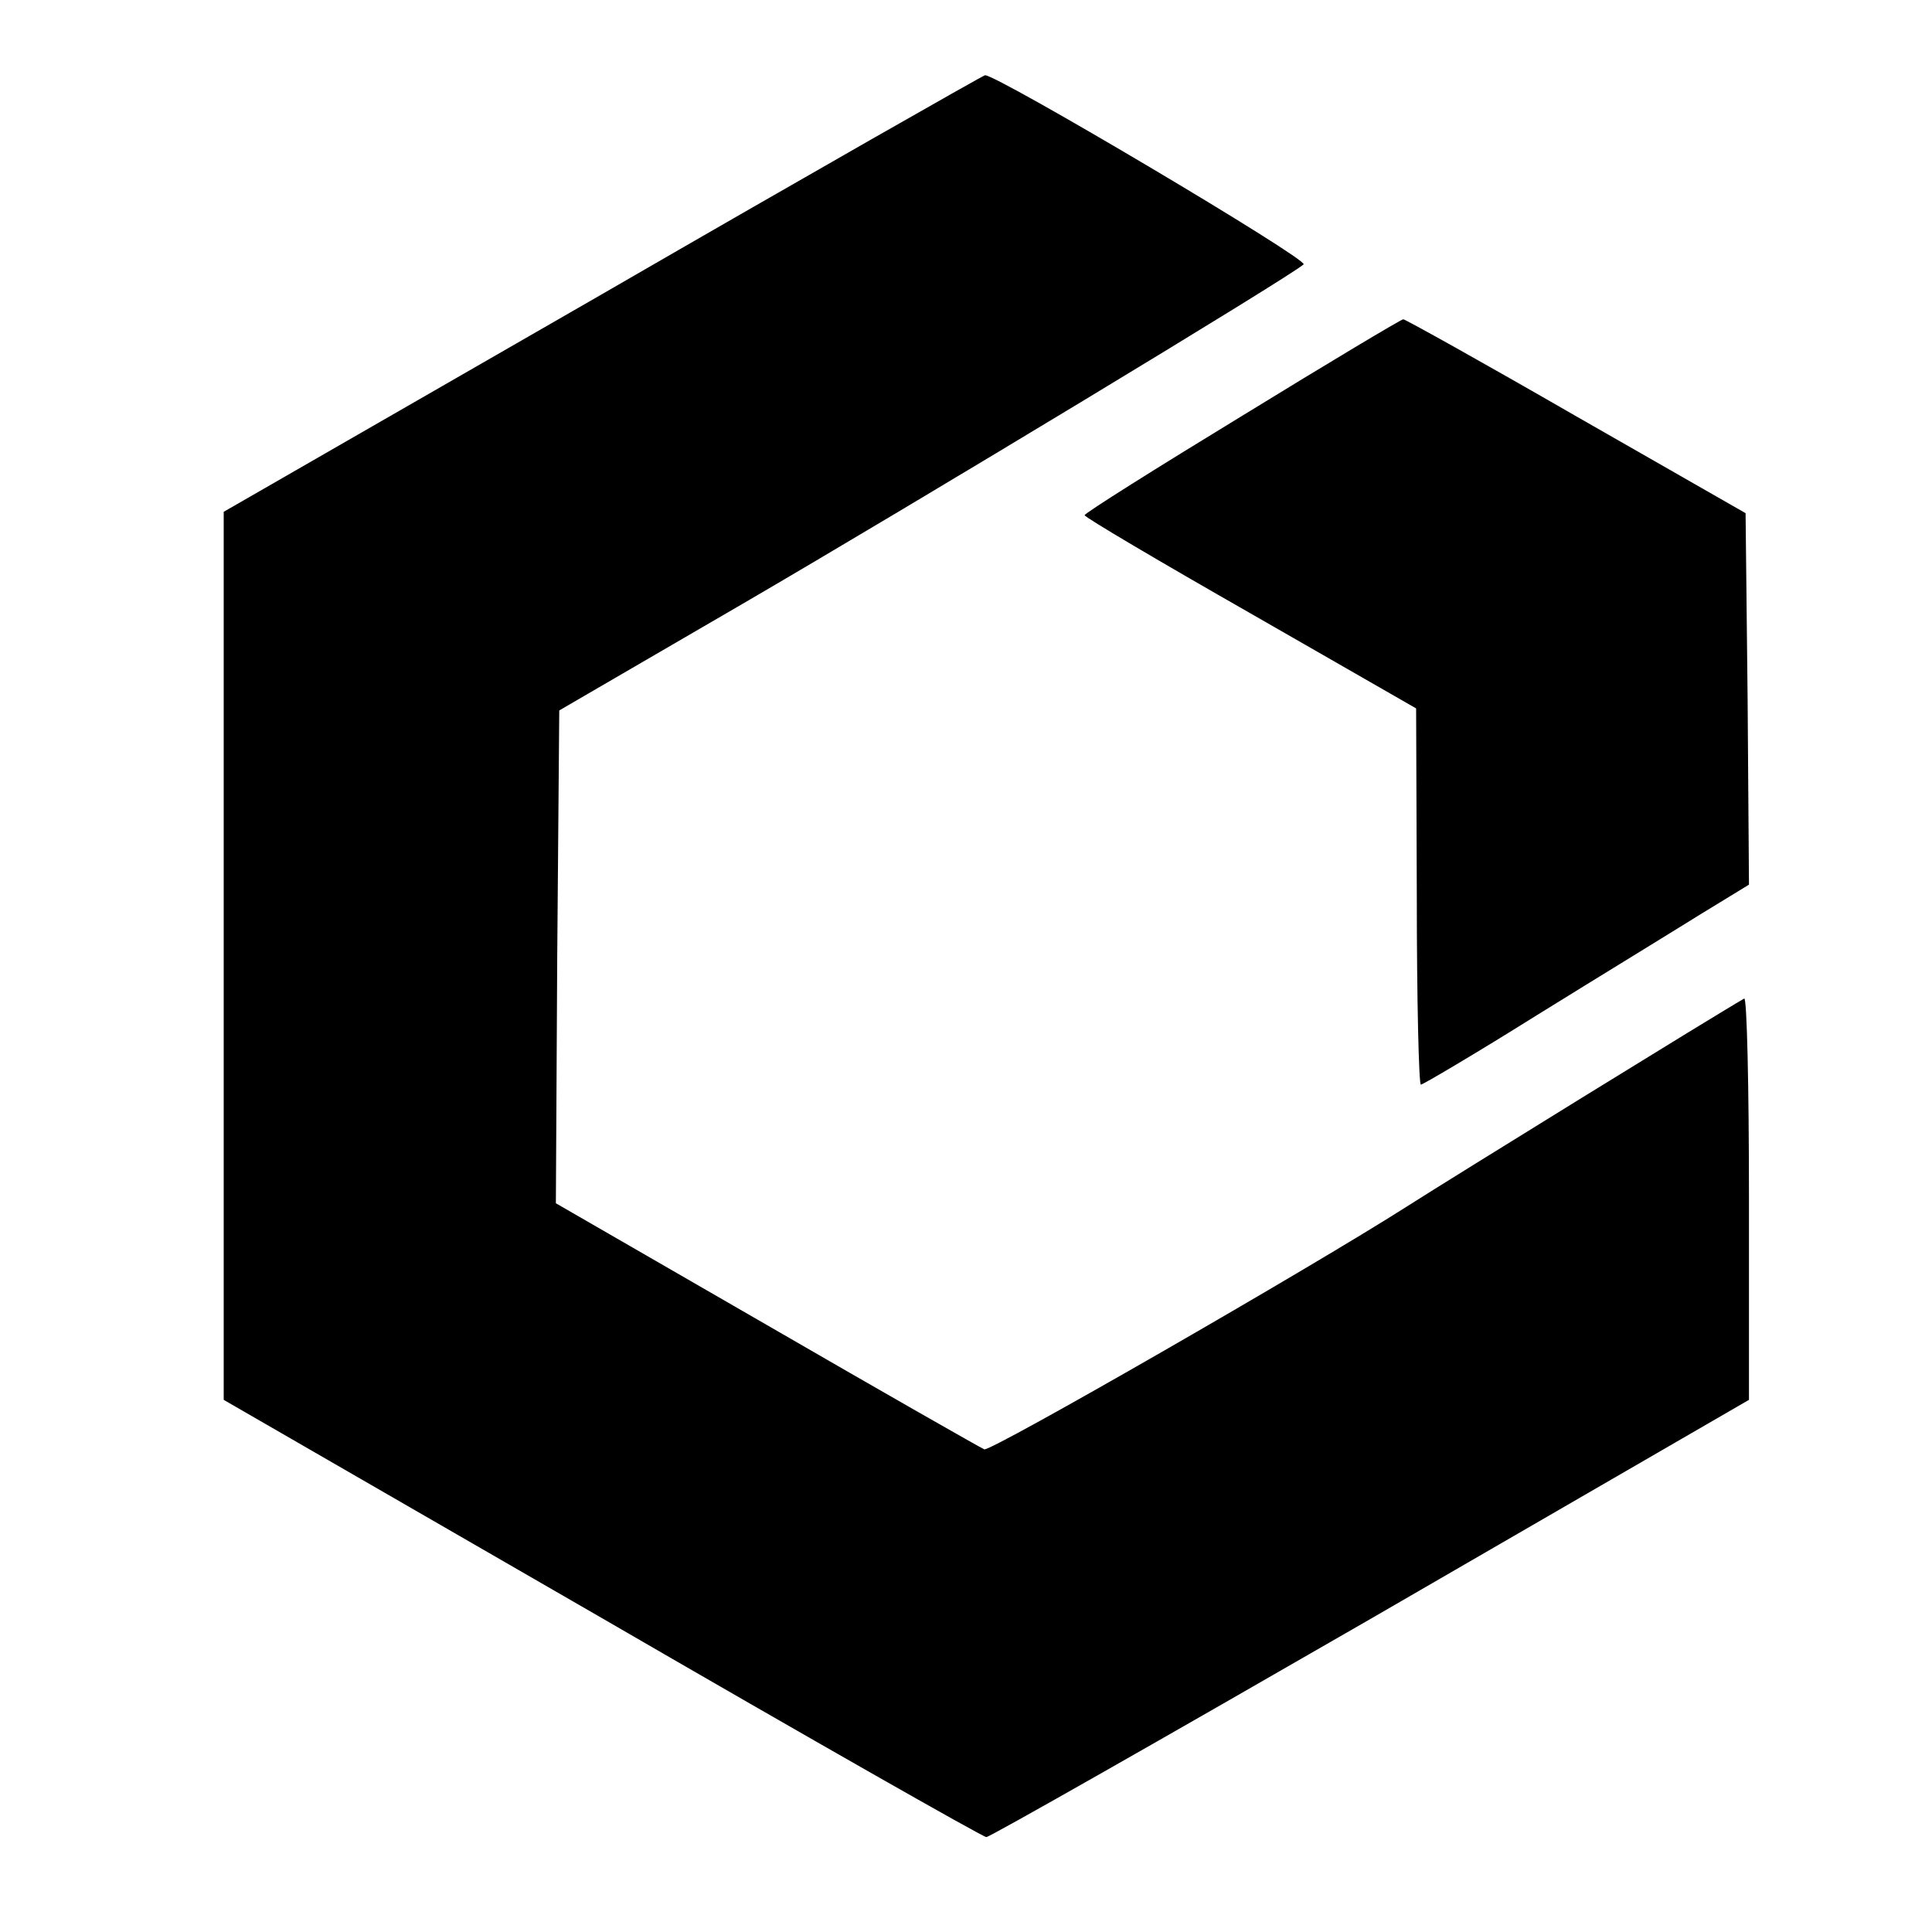
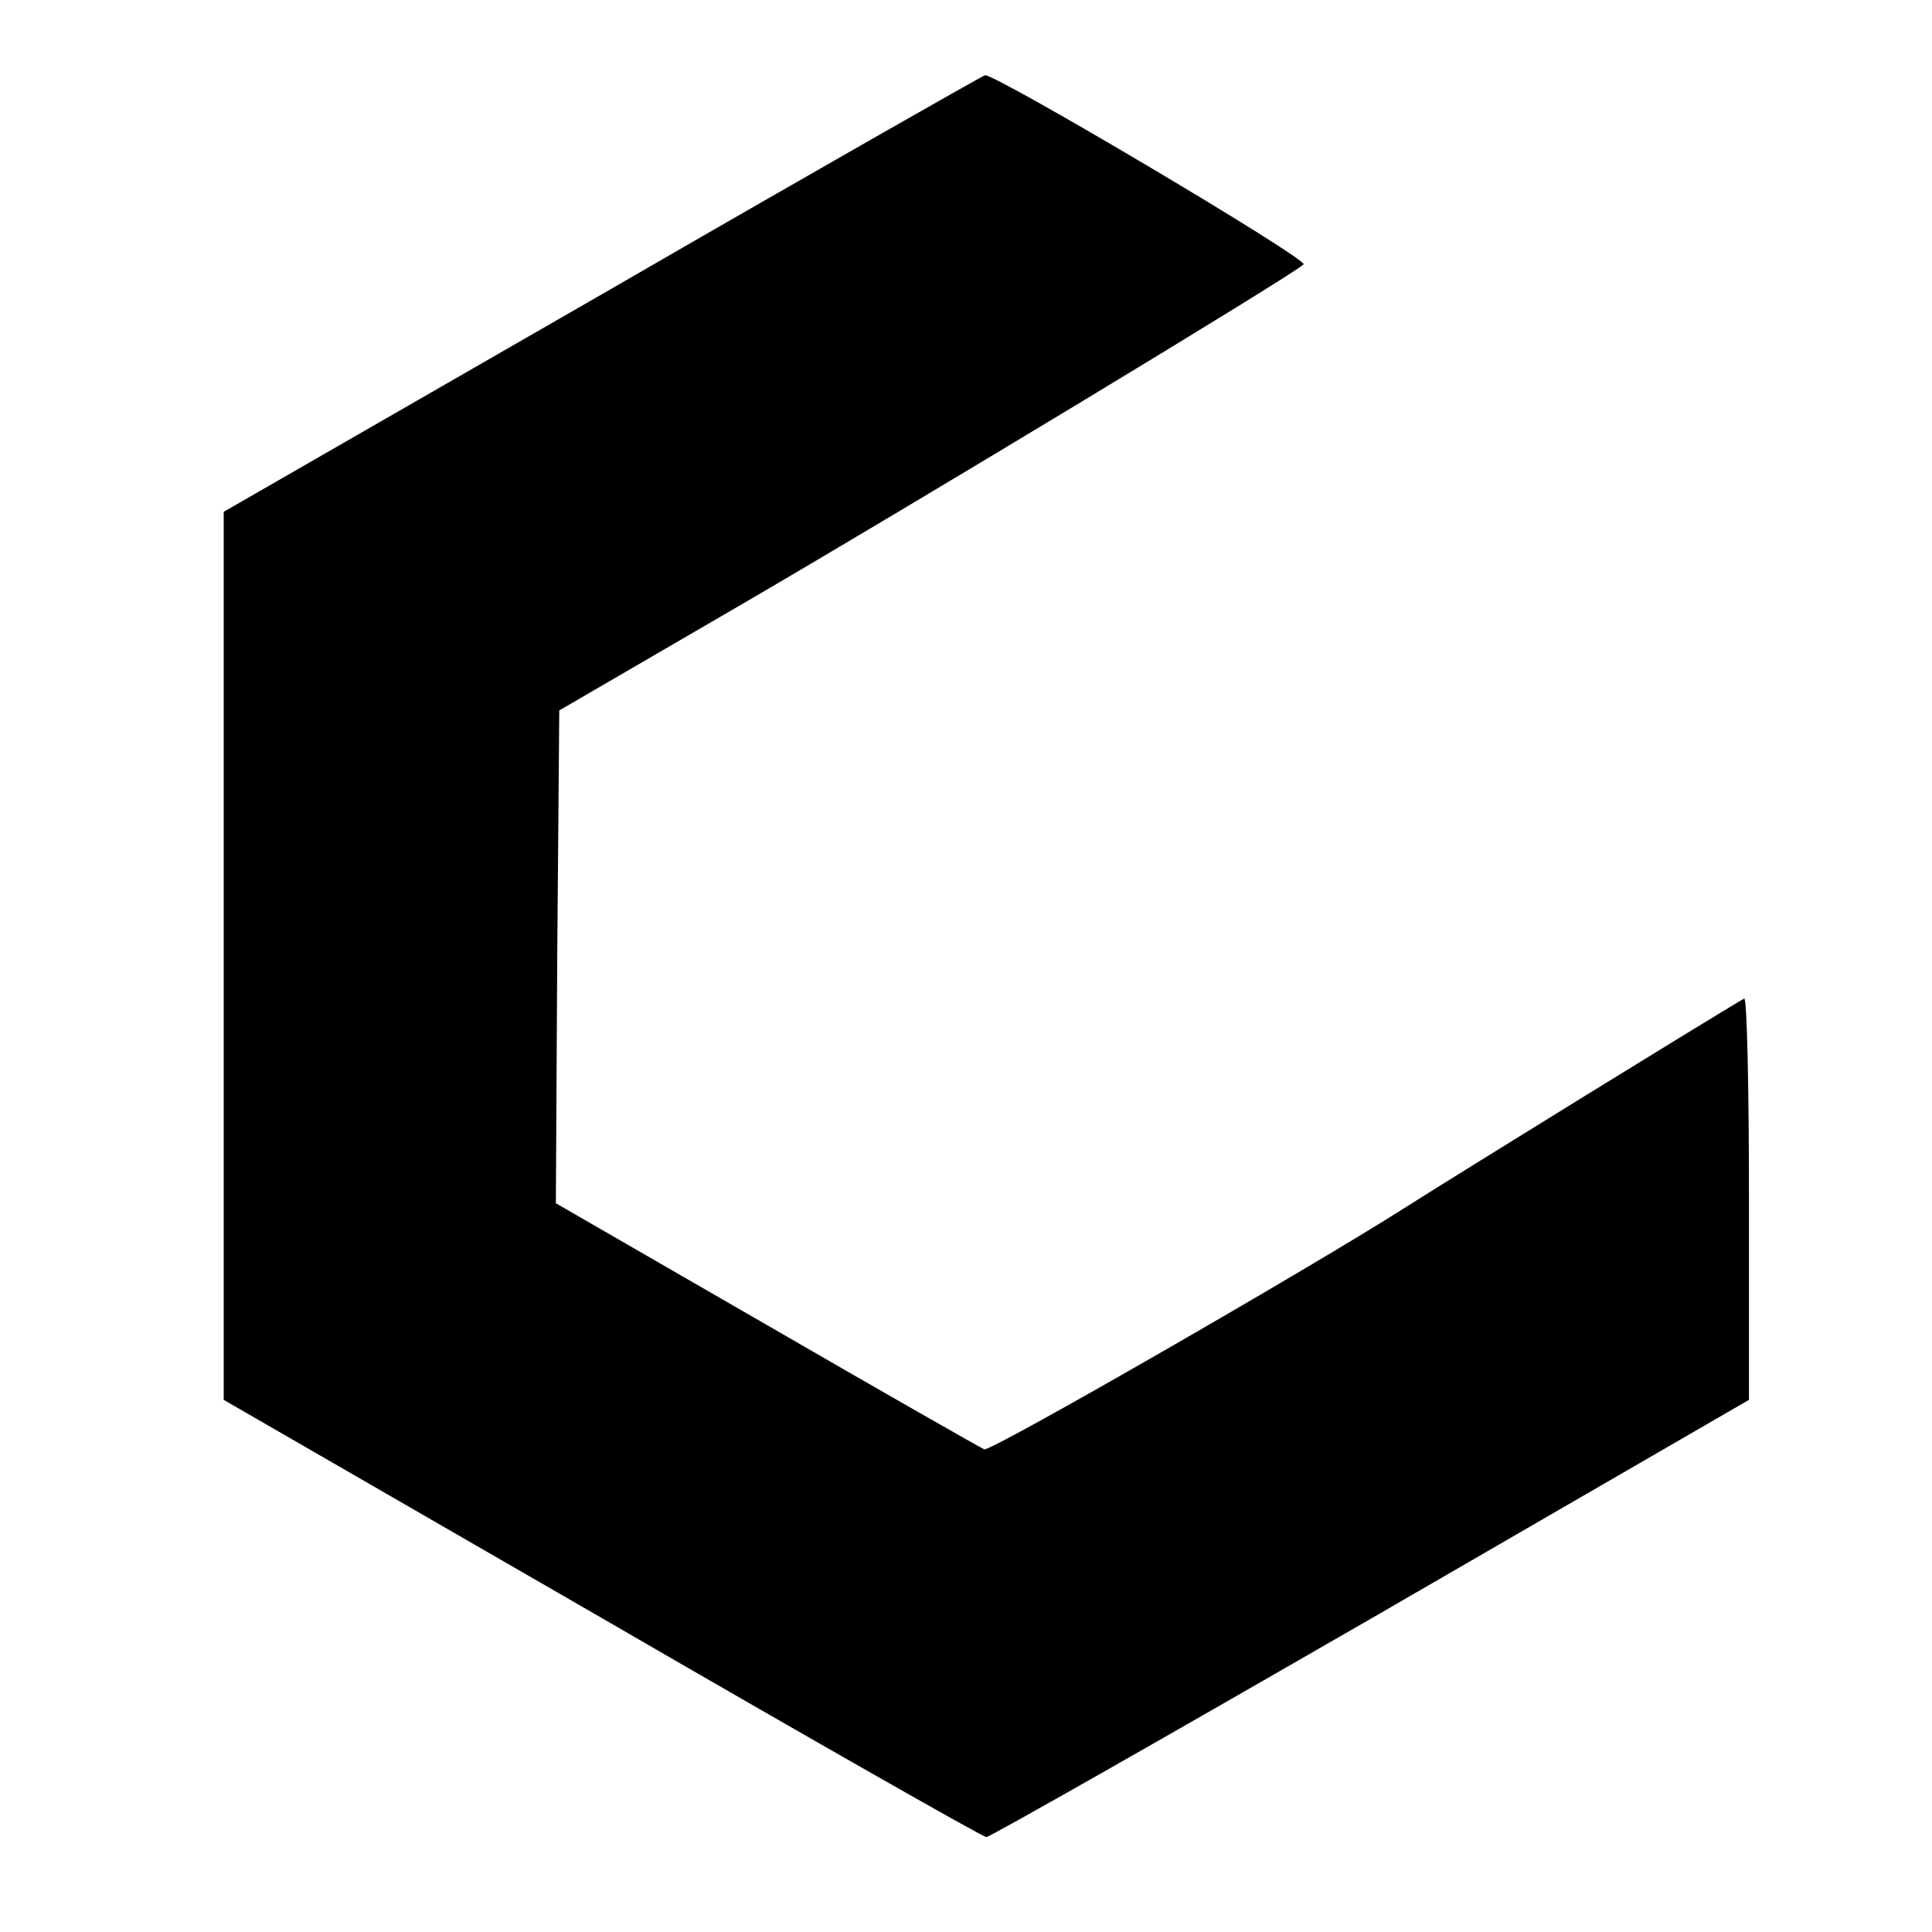
<svg xmlns="http://www.w3.org/2000/svg" version="1.0" width="285pt" height="285pt" viewBox="0 0 285 285" preserveAspectRatio="xMidYMid meet">
  <g transform="translate(0,285) scale(0.1,-0.1)" fill="#000000" stroke="none">
    <path d="M888 2416 l-558 -321 0 -655 0 -655 558 -322 c307 -178 562 -323 567 -323 5 0 260 145 567 322 l558 323 0 298 c0 164 -3 296 -7 294 -42 -24 -429 -263 -498 -307 -141 -90 -614 -362 -623 -358 -5 2 -149 84 -320 183 l-312 180 2 363 3 364 270 157 c254 148 810 484 828 501 8 7 -454 281 -470 279 -4 -1 -259 -146 -565 -323z" />
-     <path d="M1833 2237 c-128 -78 -233 -144 -233 -147 0 -3 110 -68 245 -145 l244 -140 1 -277 c0 -153 3 -278 6 -278 3 0 81 46 172 103 92 57 200 123 240 148 l72 44 -2 274 -3 274 -250 143 c-137 79 -252 143 -255 143 -3 0 -110 -64 -237 -142z" />
  </g>
</svg>